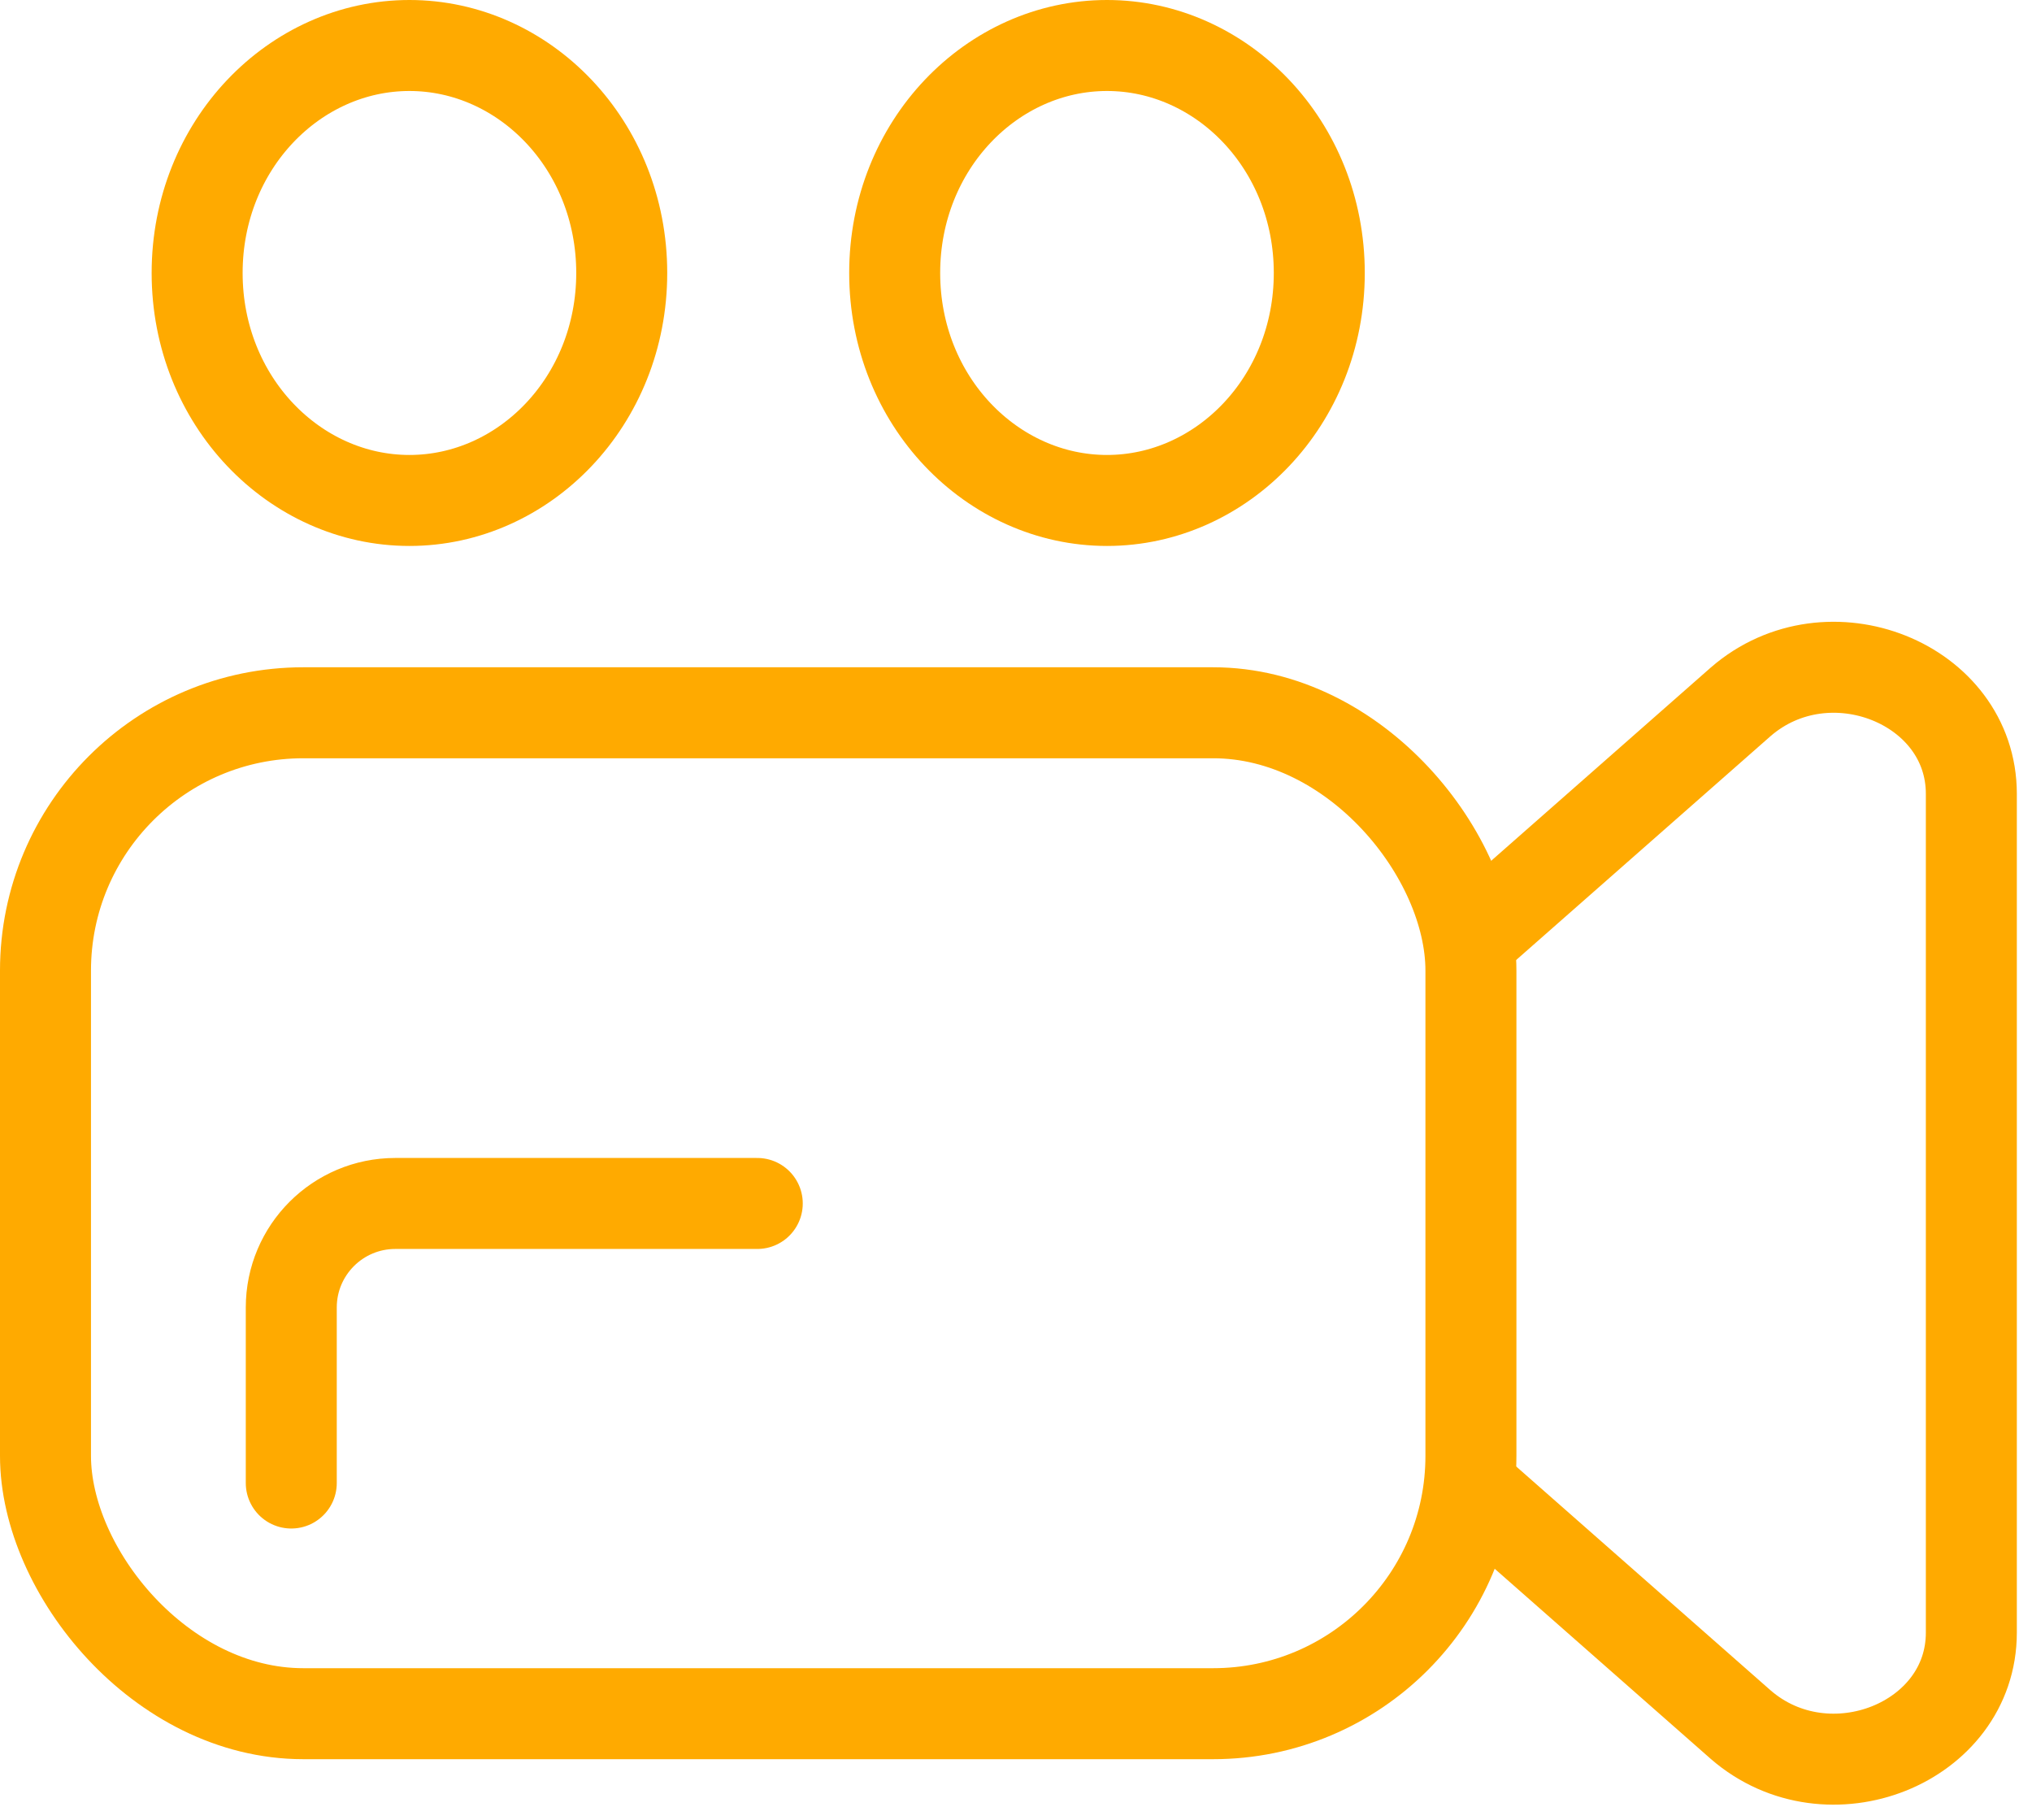
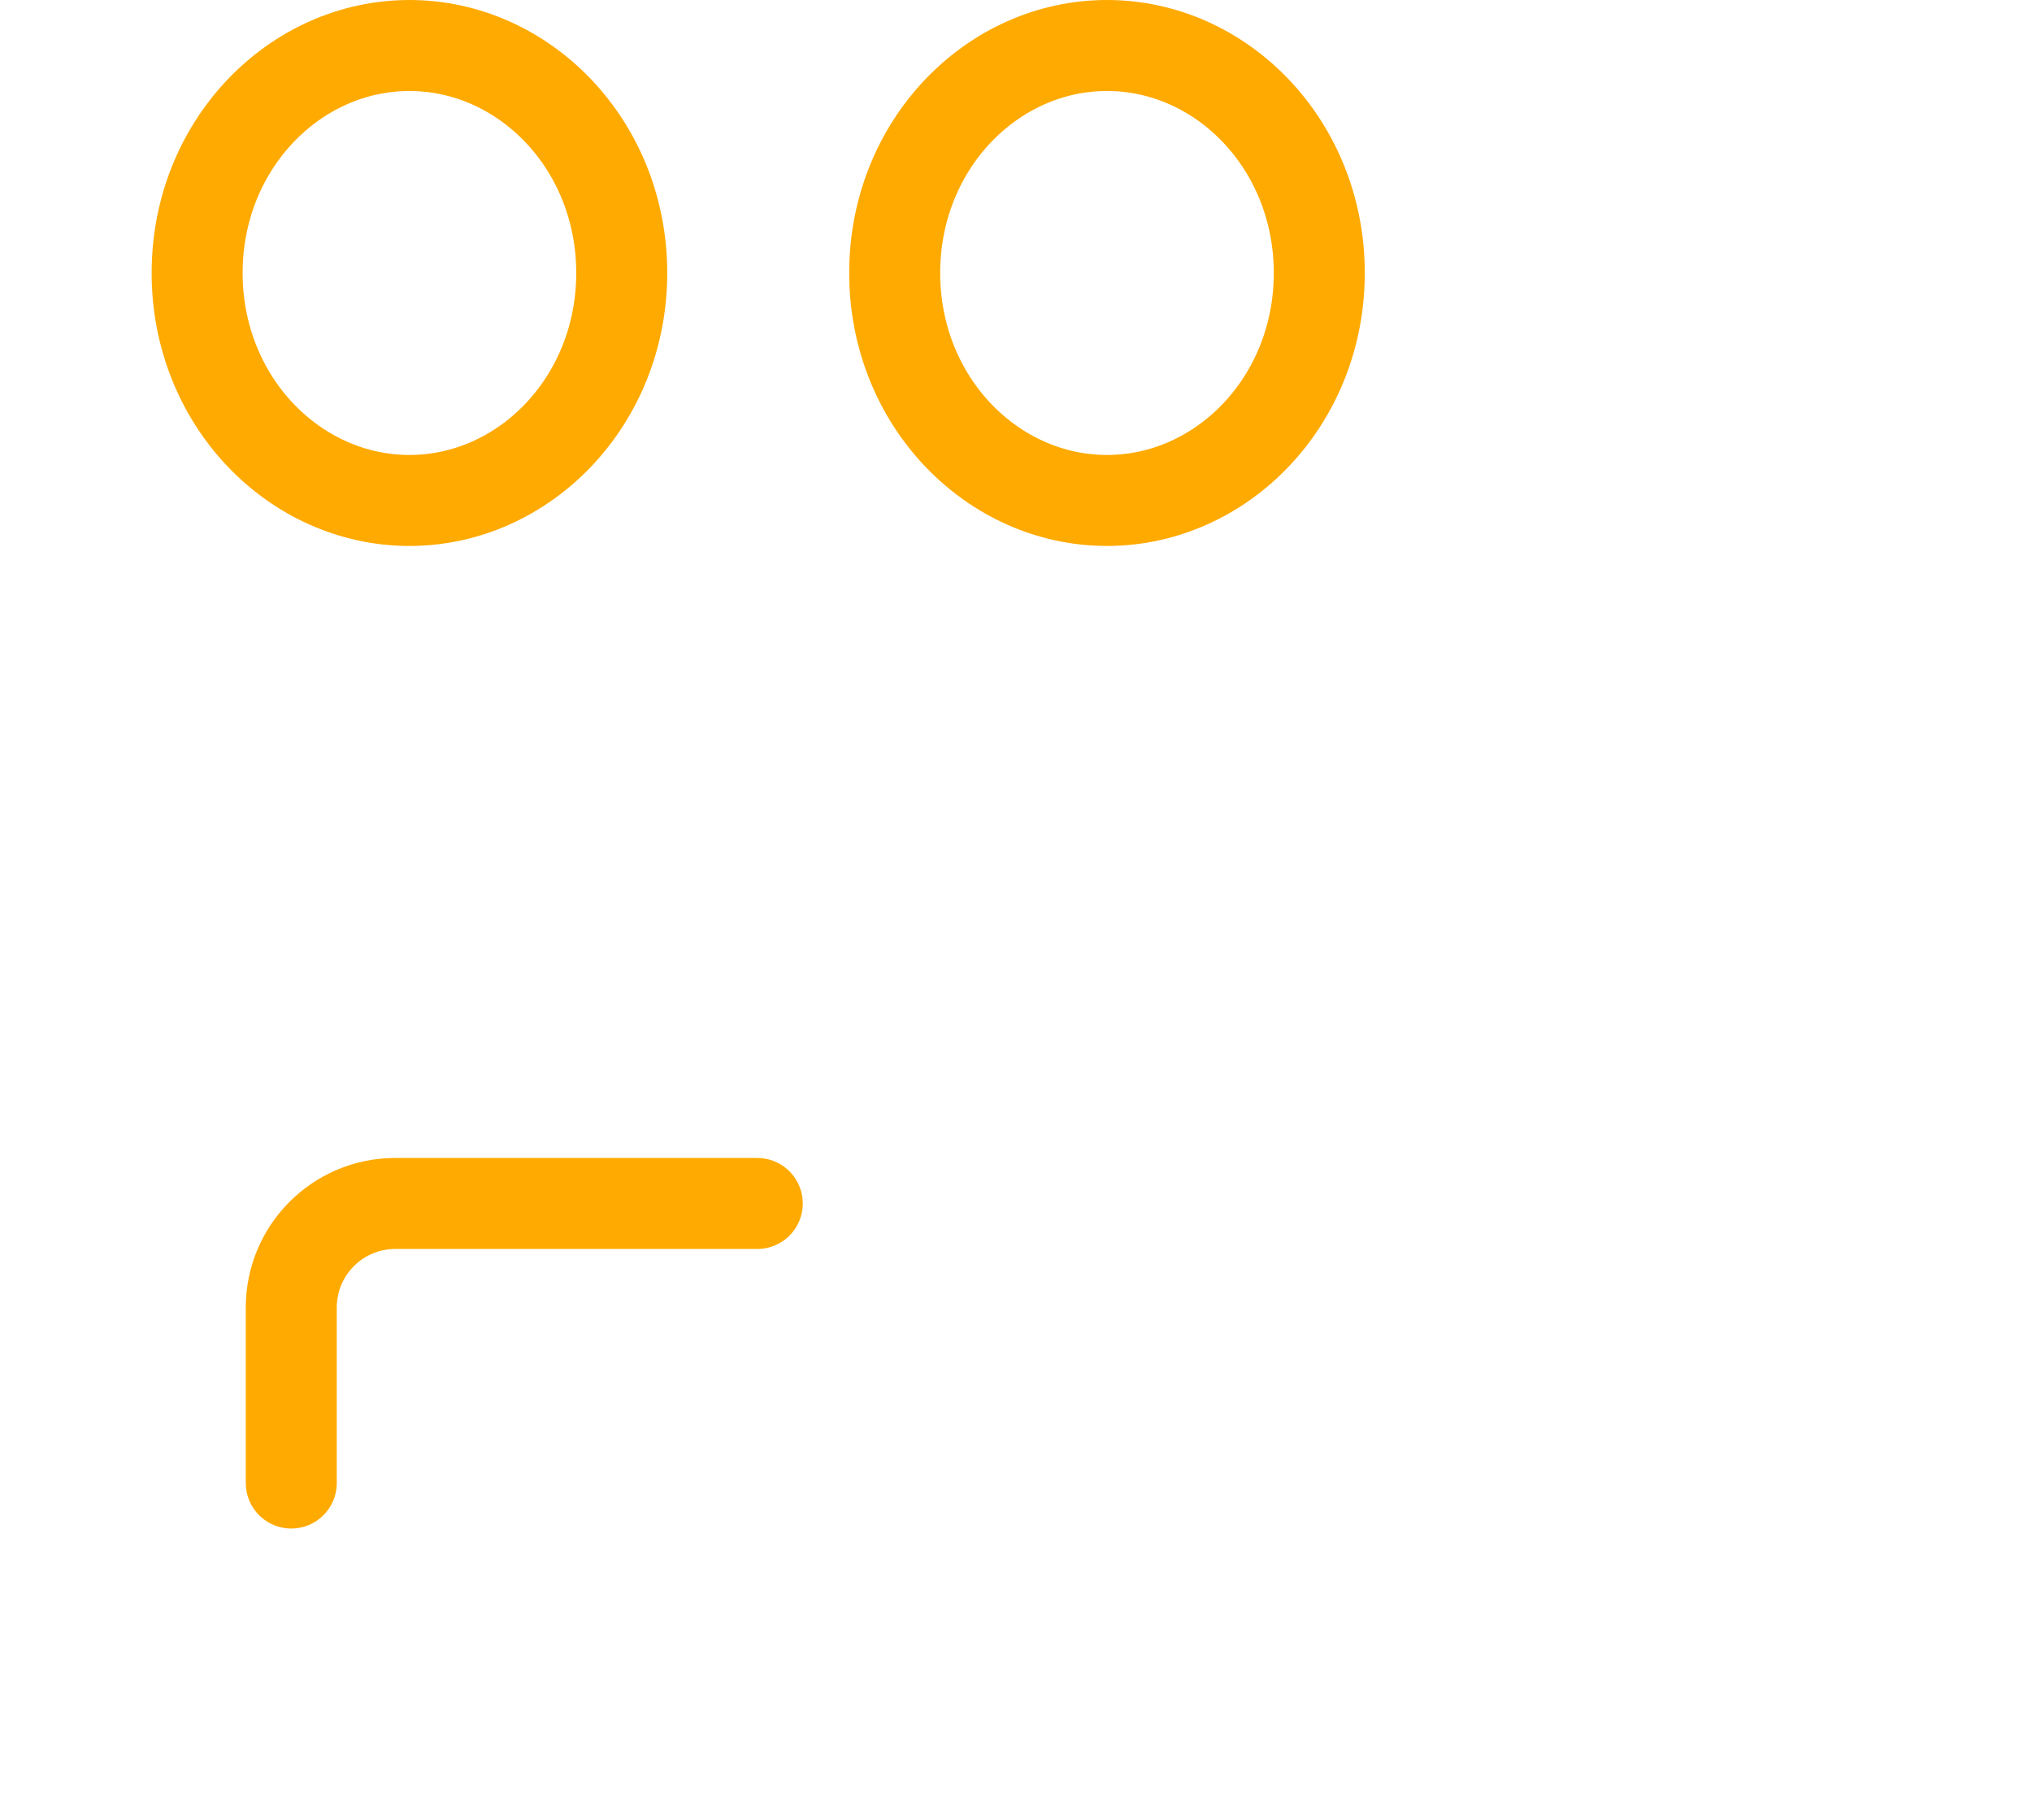
<svg xmlns="http://www.w3.org/2000/svg" width="67" height="60" viewBox="0 0 67 60" fill="none">
-   <rect x="1.5" y="23.5" width="47" height="33" rx="8.5" stroke="#FFAA00" stroke-width="3" />
  <path d="M36.5 1.5C40.286 1.5 43.5 4.776 43.5 9C43.5 13.224 40.286 16.5 36.5 16.5C32.714 16.5 29.5 13.224 29.5 9C29.5 4.776 32.714 1.5 36.5 1.5Z" stroke="#FFAA00" stroke-width="3" />
  <path d="M13.5 1.5C17.286 1.5 20.5 4.776 20.5 9C20.5 13.224 17.286 16.5 13.5 16.5C9.714 16.5 6.5 13.224 6.5 9C6.5 4.776 9.714 1.5 13.5 1.5Z" stroke="#FFAA00" stroke-width="3" />
  <path d="M24.969 39.678L13.034 39.678C11.14 39.678 9.604 41.214 9.604 43.108L9.604 48.895" stroke="#FFAA00" stroke-width="3" stroke-linecap="round" />
-   <path d="M48.461 31L57.398 23.136C60.28 20.64 65 22.526 65 26.173L65 53.827C65 57.474 60.28 59.359 57.398 56.864L48.461 49" stroke="#FFAA00" stroke-width="3" />
</svg>